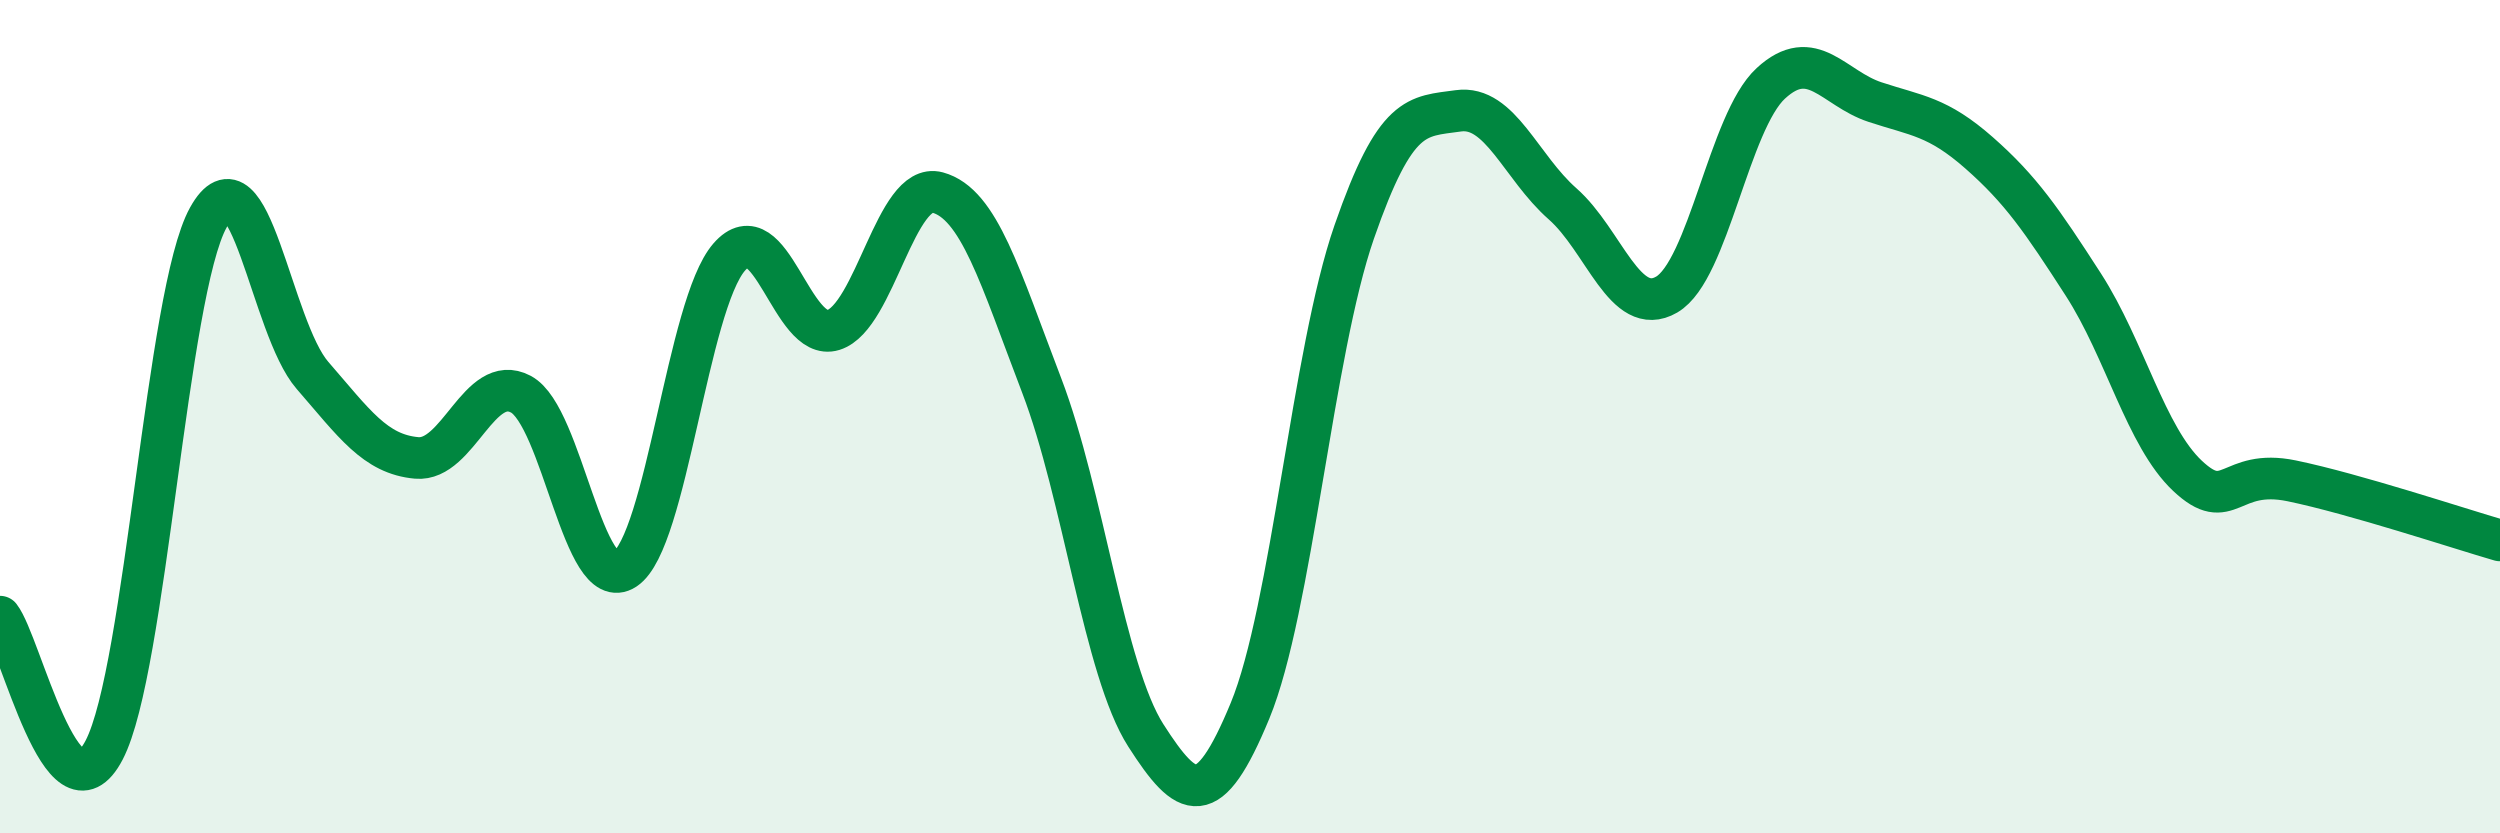
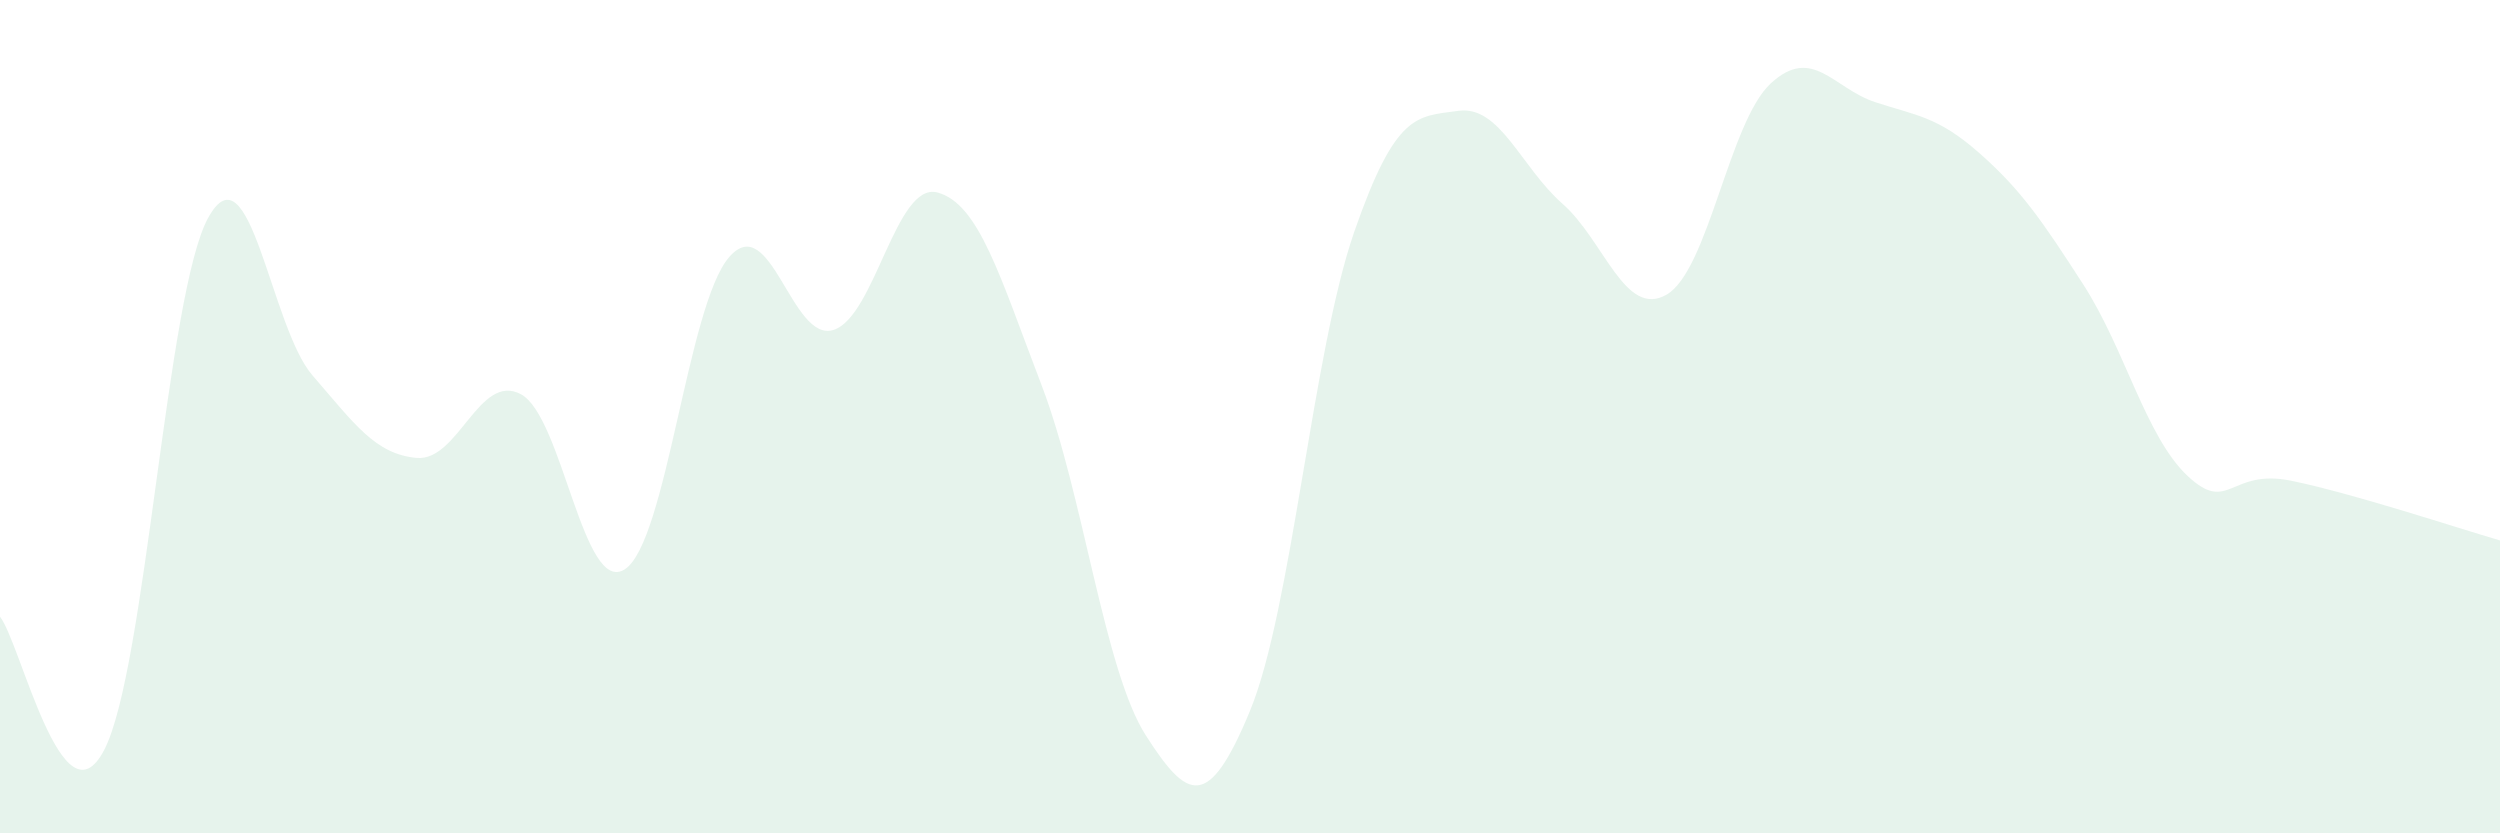
<svg xmlns="http://www.w3.org/2000/svg" width="60" height="20" viewBox="0 0 60 20">
  <path d="M 0,14.8 C 0.5,15.44 1.5,19.92 2.5,18 C 3.5,16.08 4,7.02 5,5.22 C 6,3.42 6.5,7.86 7.5,9.01 C 8.5,10.16 9,10.9 10,10.99 C 11,11.08 11.5,8.93 12.5,9.46 C 13.5,9.99 14,14.32 15,13.66 C 16,13 16.5,7.32 17.5,6.17 C 18.5,5.02 19,8.23 20,7.92 C 21,7.61 21.5,4.35 22.5,4.62 C 23.5,4.89 24,6.64 25,9.25 C 26,11.86 26.5,16.09 27.5,17.65 C 28.5,19.21 29,19.48 30,17.06 C 31,14.64 31.5,8.45 32.5,5.57 C 33.5,2.69 34,2.8 35,2.66 C 36,2.52 36.5,4.01 37.5,4.89 C 38.5,5.77 39,7.65 40,7.07 C 41,6.49 41.5,2.92 42.5,2 C 43.5,1.08 44,2.12 45,2.45 C 46,2.78 46.5,2.79 47.5,3.67 C 48.5,4.55 49,5.28 50,6.83 C 51,8.38 51.5,10.48 52.5,11.42 C 53.5,12.36 53.5,11.23 55,11.54 C 56.5,11.85 59,12.68 60,12.97L60 20L0 20Z" fill="#008740" opacity="0.1" stroke-linecap="round" stroke-linejoin="round" />
-   <path d="M 0,14.8 C 0.5,15.44 1.5,19.92 2.5,18 C 3.5,16.08 4,7.02 5,5.22 C 6,3.42 6.5,7.86 7.5,9.01 C 8.5,10.16 9,10.9 10,10.99 C 11,11.08 11.5,8.93 12.5,9.46 C 13.5,9.99 14,14.32 15,13.66 C 16,13 16.5,7.32 17.5,6.17 C 18.5,5.02 19,8.23 20,7.92 C 21,7.61 21.5,4.35 22.5,4.62 C 23.5,4.89 24,6.64 25,9.25 C 26,11.86 26.5,16.09 27.5,17.65 C 28.5,19.21 29,19.48 30,17.06 C 31,14.64 31.5,8.45 32.5,5.57 C 33.5,2.69 34,2.8 35,2.66 C 36,2.52 36.5,4.01 37.5,4.89 C 38.5,5.77 39,7.65 40,7.07 C 41,6.49 41.5,2.92 42.5,2 C 43.5,1.08 44,2.12 45,2.45 C 46,2.78 46.5,2.79 47.5,3.67 C 48.5,4.55 49,5.28 50,6.83 C 51,8.38 51.5,10.48 52.5,11.42 C 53.5,12.36 53.5,11.23 55,11.54 C 56.5,11.85 59,12.68 60,12.97" stroke="#008740" stroke-width="1" fill="none" stroke-linecap="round" stroke-linejoin="round" />
</svg>